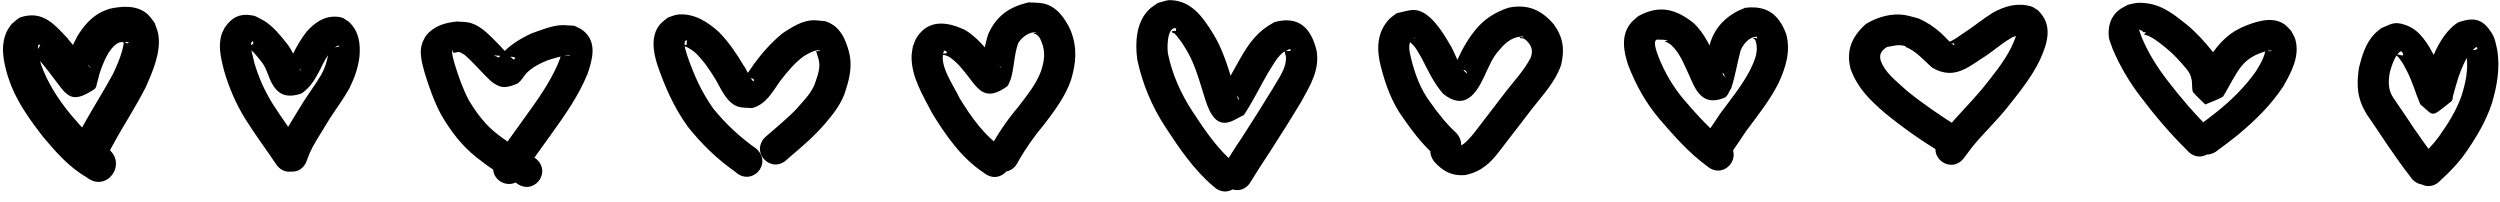
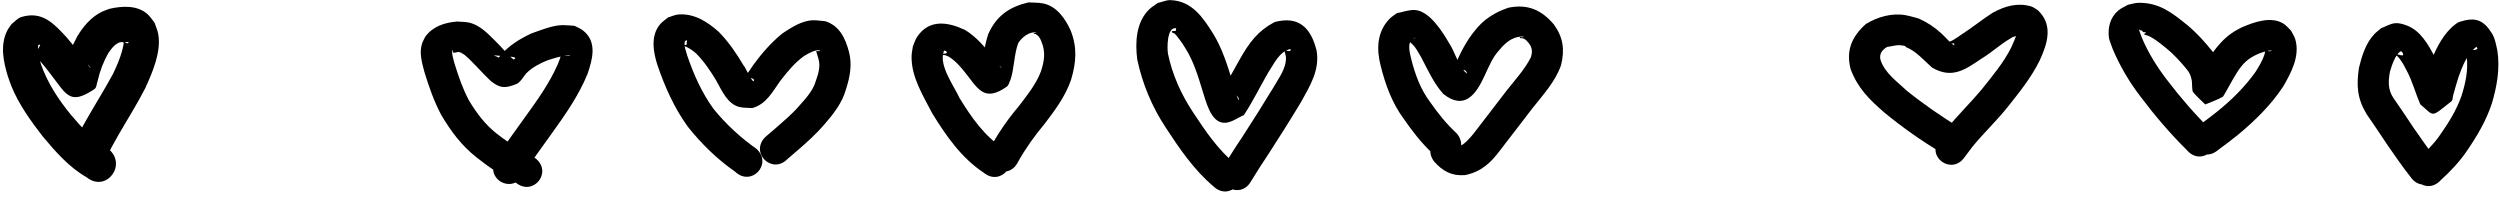
<svg xmlns="http://www.w3.org/2000/svg" height="161.2" preserveAspectRatio="xMidYMid meet" version="1.0" viewBox="-2.4 -0.1 1997.8 161.2" width="1997.8" zoomAndPan="magnify">
  <g>
    <g>
      <g id="change1_1">
        <path d="m 624.086,1812.848 c -12.97,-9.194 -24.607,-19.841 -34.576,-32.205 -9.317,-12.873 -15.777,-27.432 -20.888,-42.398 -0.795,-3.349 -3.113,-7.992 -1.778,-11.667 2.8e-4,-8e-4 1.493,-0.824 1.563,-0.584 0.176,0.614 -0.226,1.257 -0.338,1.885 1.26,3.081 -2.96,0.999 -3.11,2.275 -0.093,0.787 1.522,0.458 2.249,0.772 3.191,1.381 5.864,3.263 8.46,5.536 6.489,6.448 11.608,14.167 16.283,21.993 4.235,7.515 8.787,18.428 18.223,20.788 3.347,0.837 6.874,0.597 10.312,0.896 11.308,-3.042 16.163,-12.941 22.453,-21.731 5.667,-7.234 11.482,-14.496 19.004,-19.861 1.026,-0.588 2.027,-1.223 3.079,-1.765 2.433,-1.252 5.64,-2.965 8.486,-2.845 0.474,0.02 1.797,0.291 1.351,0.452 -1.022,0.37 -2.169,0.158 -3.253,0.236 0.475,1.399 1.426,4.463 1.919,6.341 1.626,5.882 -0.093,11.616 -2.079,17.171 -2.19,8.012 -7.906,14.028 -13.266,20.094 -5.722,6.739 -12.551,12.303 -19.142,18.129 -5.333,4.536 -2.601,2.196 -8.193,7.022 -12.315,12.682 5.62,30.099 17.935,17.416 v 0 c 5.594,-4.814 2.824,-2.433 8.31,-7.144 7.414,-6.415 14.708,-12.975 21.102,-20.441 7.206,-8.362 14.164,-17.068 17.203,-27.908 3.2,-9.83 5.185,-19.993 2.425,-30.227 -2.903,-10.758 -7.394,-20.588 -18.808,-24.331 -3.158,-0.262 -6.305,-0.804 -9.474,-0.786 -9.038,0.053 -17.424,5.618 -24.666,10.319 -8.904,7.228 -16.514,15.827 -23.267,25.091 -2.566,3.707 -4.887,7.491 -7.855,10.855 -0.377,0.427 4.329,-3.018 1.616,-0.558 2.291,0.445 7.037,0.229 6.537,2.508 -0.752,3.43 -7.931,-12.936 -7.831,-11.369 -5.81,-9.849 -12.257,-19.473 -20.334,-27.622 -8.944,-7.995 -19.366,-14.721 -32.013,-13.869 -2.902,0.196 -5.599,1.581 -8.398,2.371 -2.092,1.77 -4.477,3.242 -6.276,5.309 -7.905,9.085 -5.638,22.264 -2.326,32.592 5.929,17.447 13.47,34.381 24.306,49.393 10.961,13.739 23.466,25.985 37.924,36.073 12.875,12.113 30.006,-6.095 17.131,-18.208 z" transform="translate(-21.813 -1693.868)" />
        <path d="m 821.431,1812.472 c -15.328,-9.812 -25.753,-25.004 -35.158,-40.21 -4.373,-9.718 -16.802,-26.003 -12.678,-37.412 0.045,-1.63 3.362,0.45 2.321,1.264 -0.956,0.748 -2.847,0.138 -3.439,1.198 -0.408,0.73 1.648,0.319 2.439,0.592 0.974,0.337 1.891,0.821 2.836,1.232 6.244,3.909 10.89,9.993 15.383,15.735 8.964,11.964 14.52,19.482 30.723,8.217 1.772,-1.232 2.079,-3.784 3.118,-5.676 3.053,-9.576 2.67,-19.662 6.086,-29.134 2.915,-4.857 9.175,-9.63 15.112,-8.571 -0.911,0.215 -2.084,-0.03 -2.733,0.644 -0.38,0.395 1.045,0.349 1.528,0.609 0.534,0.286 1.039,0.631 1.505,1.018 1.793,1.486 2.422,3.219 3.278,5.329 3.398,8.147 2.124,15.514 -0.528,23.568 -4.029,10.565 -11.193,19.234 -17.946,28.114 -8.771,10.306 -16.285,21.389 -22.83,33.218 -7.795,15.866 14.642,26.891 22.438,11.025 v 0 c 6.076,-10.865 13.238,-20.872 21.225,-30.423 8.355,-10.958 16.669,-22.039 21.2,-35.24 4.097,-13.757 5.095,-25.689 -0.259,-39.323 -4.229,-9.399 -11.122,-19.621 -22.207,-21.774 -3.808,-0.739 -7.74,-0.523 -11.61,-0.784 -15.176,3.547 -25.67,10.773 -32.116,25.396 -2.795,8.715 -4.138,17.577 -5.194,26.648 6.547,-5.953 10.726,-4.227 15.921,-0.032 0.229,0.185 -0.631,-0.054 -0.845,-0.257 -1.231,-1.169 -4.35,-5.491 -5.12,-6.522 -6.628,-8.667 -13.716,-17.37 -23.119,-23.134 -13.659,-6.506 -28.895,-9.107 -38.603,5.654 -1.47,2.235 -2.155,4.898 -3.232,7.347 -0.348,2.579 -0.978,5.135 -1.043,7.736 -0.412,16.55 9.14,31.561 16.415,45.658 11.038,17.967 23.395,35.829 41.291,47.629 13.675,11.202 29.517,-8.139 15.842,-19.34 z" transform="translate(-21.813 -1693.868)" />
        <path d="m 1006.413,1824.658 c -13.874,-11.493 -24.034,-26.582 -33.846,-41.5 -9.357,-14.241 -16.376,-29.794 -19.811,-46.492 -0.724,-4.022 -0.967,-21.865 6.586,-20.296 -0.13,0.72 -0.261,1.439 -0.391,2.159 -1.022,0.186 -2.758,-0.433 -3.066,0.559 -0.287,0.927 1.661,1.029 2.367,1.694 0.894,0.842 1.639,1.832 2.4,2.796 3.401,4.311 3.398,4.578 6.345,9.241 6.251,10.089 9.719,21.489 13.156,32.755 2.778,8.054 6.514,27.011 18.382,26.32 5.339,-0.311 9.894,-4.067 14.84,-6.1 7.166,-10.802 12.791,-22.514 19.295,-33.718 4.75,-7.048 8.829,-17.098 17.957,-19.131 1.148,3.638 -5.261,-0.336 -4.536,2.208 0.392,1.375 0.637,2.671 0.943,4.09 0.471,9.272 -5.895,17.006 -10.196,24.736 -8.177,13.345 -16.474,26.618 -25.006,39.74 -5.071,7.446 -9.836,15.104 -14.566,22.771 -8.458,15.523 13.494,27.485 21.953,11.962 v 0 c 4.673,-7.519 9.354,-15.04 14.336,-22.358 8.779,-13.568 17.399,-27.242 25.723,-41.094 7.173,-12.918 14.978,-25.61 12.195,-41.026 -4.42,-17.558 -13.843,-27.819 -33.523,-22.577 -13.318,7.021 -20.252,16.424 -27.556,29.33 -5.325,9.269 -10.457,18.666 -15.409,28.132 3.184,-0.411 6.412,-1.906 9.551,-1.233 2.033,0.436 3.287,2.614 4.559,4.258 0.364,0.47 0.406,2.295 0.112,1.779 -2.52,-4.418 -2.637,-10.126 -4.932,-14.654 -3.995,-13.174 -8.149,-26.446 -15.39,-38.269 -8.067,-12.932 -17.047,-26.277 -34.085,-26.864 -3.463,-0.119 -6.764,1.509 -10.146,2.264 -2.313,1.717 -4.886,3.131 -6.941,5.15 -10.553,10.369 -11.235,26.324 -9.527,39.998 4.128,19.424 11.751,37.723 22.712,54.342 11.066,16.933 22.628,33.919 38.212,47.076 12.76,12.234 30.062,-5.812 17.302,-18.046 z" transform="translate(-21.813 -1693.868)" />
        <path d="m 1183.498,1800.359 c -8.094,-7.441 -14.931,-15.96 -21.196,-24.956 -7.787,-10.37 -12.052,-22.175 -15.187,-34.596 -1.422,-6.111 -4.082,-15.296 4.21,-17.051 -8.886,3.533 -5.184,2.418 -1.191,7.687 1.442,1.903 3.987,6.406 5.075,8.261 5.278,10.09 9.913,20.54 17.544,29.101 16.926,13.479 26.239,0.233 32.84,-14.137 3.568,-7.416 6.437,-15.181 12.21,-21.195 4.258,-5.252 9.64,-9.829 16.605,-10.43 0.77,0.081 2.753,-0.393 2.31,0.242 -0.537,0.771 -2.739,-0.5 -2.784,0.438 -0.046,0.941 1.843,0.414 2.727,0.74 1.857,0.686 3.121,2.219 4.361,3.662 2.981,3.875 3.175,7.346 1.603,11.718 -5.006,9.765 -12.725,18.044 -19.506,26.655 -8.519,11.37 -17.408,22.446 -25.951,33.796 -1.168,1.426 -10.456,13.102 -12.578,9.027 4.751,-0.103 2.186,0.062 0.784,-1.581 -10.747,-14.036 -30.597,1.162 -19.85,15.198 v 0 c 6.821,7.629 14.085,11.628 24.682,10.743 12.615,-2.567 20.27,-9.5 27.858,-19.666 8.459,-11.22 17.259,-22.174 25.695,-33.413 8.593,-10.955 18.546,-21.479 23.156,-34.849 2.961,-12.434 1.754,-22.042 -5.845,-32.563 -9.842,-11.409 -20.583,-16.38 -36.08,-13.307 -10.886,3.614 -20.169,9.412 -27.235,18.651 -6.572,8.085 -11.177,17.162 -15.315,26.699 -0.918,2.008 -2.189,3.846 -3.06,5.875 -0.068,0.158 0.331,-0.094 0.5,-0.122 2.828,-0.476 5.628,-1.565 8.491,-1.391 2.702,0.164 2.929,1.478 3.466,3.062 -6.712,-4.765 -9.719,-17.649 -14.393,-24.378 -5.187,-8.962 -15.68,-25.898 -27.453,-26.511 -4.851,-0.253 -9.569,1.679 -14.353,2.519 -1.989,1.561 -4.215,2.859 -5.966,4.683 -9.973,10.391 -10.351,24.145 -6.944,37.347 3.781,15.009 8.942,29.419 18.19,42.039 6.973,10.137 14.489,19.869 23.568,28.238 11.481,13.442 30.491,-2.794 19.01,-16.236 z" transform="translate(-21.813 -1693.868)" />
-         <path d="m 1399.661,1807.419 c -13.022,-9.233 -23.664,-21.424 -34.087,-33.406 -9.102,-10.604 -16.171,-22.761 -21.193,-35.771 -0.68,-2.218 -5.628,-14.039 0.659,-12.771 1.533,0.054 5.833,-0.273 6.921,1.04 0.423,0.51 -2.138,-0.424 -1.977,0.219 0.212,0.848 1.59,0.739 2.333,1.201 0.942,0.585 1.806,1.287 2.708,1.931 6.86,6.256 10.111,15.389 14.041,23.588 5.256,12.374 10.681,25.575 28.183,18.542 2.976,-1.196 3.765,-5.195 5.647,-7.792 3.278,-9.819 4.733,-20.083 7.447,-30.063 2.085,-5.102 7.027,-11.228 13.145,-10.992 -0.023,2.576 0.403,0.477 -3.181,1.084 -0.69,0.117 1.226,0.757 1.616,1.338 0.522,0.778 0.633,1.764 0.929,2.654 1.704,7.71 -1.645,14.765 -4.907,21.542 -6.52,12.575 -15.632,23.534 -23.983,34.909 -3.489,5.436 -7.231,10.698 -10.84,16.054 -9.266,15.055 12.025,28.159 21.291,13.104 v 0 c 3.449,-5.1 6.987,-10.139 10.353,-15.294 9.239,-12.549 19.192,-24.74 26.102,-38.796 5.664,-12.411 9.649,-25.12 5.913,-38.758 -5.722,-15.487 -15.339,-23.156 -32.795,-20.96 -13.261,4.96 -23.41,13.973 -27.832,27.801 -2.338,8.664 -4.029,17.44 -6.078,26.17 5.625,-4.793 4.277,-4.935 15.906,-1.909 1.117,0.29 1.411,1.865 1.823,2.942 0.16,0.417 -0.801,-0.474 -1.027,-0.86 -0.81,-1.384 -1.371,-2.9 -2.028,-4.363 -0.857,-1.906 -1.676,-3.829 -2.514,-5.743 -5.524,-11.516 -10.316,-23.804 -20.132,-32.455 -14.449,-11.067 -27.16,-13.896 -43.582,-4.898 -2.074,1.948 -4.474,3.599 -6.223,5.843 -7.736,9.927 -5.423,22.451 -1.715,33.352 5.877,15.488 13.995,30.065 24.727,42.753 11.753,13.594 23.773,27.324 38.353,37.975 13.584,11.313 29.582,-7.898 15.998,-19.211 z" transform="translate(-21.813 -1693.868)" />
        <path d="m 1586.478,1796.483 c -14.959,-9.186 -29.451,-19.072 -43.132,-30.074 -7.62,-7.216 -17.657,-14.148 -21.11,-24.552 -1.421,-4.935 1.232,-8.219 5.288,-10.639 0.673,-0.092 1.35,-0.164 2.02,-0.277 2.324,-0.392 4.605,-0.991 6.978,-1.074 1.89,-0.066 7.285,0.664 5.515,1.327 8.697,3.323 14.551,10.702 21.4,16.615 15.847,9.269 26.437,1.6 39.309,-7.107 8.334,-4.974 15.37,-11.804 23.839,-16.531 2.54,-2.629 16.663,-2.215 6.251,-2.249 -0.718,0.131 -0.889,-1.095 -1.512,-1.097 -0.239,-6e-4 -0.313,0.372 -0.4,0.594 -1.381,3.547 -2.649,6.896 -4.33,10.349 -6.13,12.206 -14.956,22.611 -23.38,33.236 -8.917,10.702 -18.938,20.359 -27.713,31.181 -4.651,6.393 -2.417,3.439 -6.663,8.89 -10.161,14.466 10.296,28.835 20.457,14.37 v 0 c 4.341,-5.654 2.233,-2.844 6.33,-8.427 8.877,-10.845 19.099,-20.469 27.877,-31.405 9.521,-11.97 19.218,-23.902 25.963,-37.747 6.186,-13.481 10.805,-28.116 -1.455,-39.815 -1.833,-1.059 -3.467,-2.583 -5.498,-3.176 -10.853,-3.17 -20.924,-0.251 -30.462,4.955 -8.592,5.343 -16.307,11.9 -24.866,17.306 -2.2,1.486 -4.324,3.098 -6.623,4.426 -3.007,1.737 -4.203,1.758 -4.024,1.852 5.029,2.656 4.494,-0.793 4.55,2.687 -3.975,-2.729 -6.782,-6.442 -10.342,-9.682 -5.37,-4.886 -11.435,-8.929 -18.084,-11.858 -3.416,-0.872 -6.781,-1.979 -10.248,-2.617 -11.093,-2.042 -22.519,1.303 -31.948,6.998 -11.173,10.055 -16.069,21.089 -12.151,36.17 5.747,15.239 15.061,24.358 27.247,34.863 14.148,11.618 29.145,22.134 44.806,31.622 13.517,11.393 29.629,-7.722 16.112,-19.116 z" transform="translate(-21.813 -1693.868)" />
        <path d="m 447.511,1820.433 c -10.576,-5.686 -20.763,-11.834 -30.272,-19.184 -9.66,-7.318 -16.866,-16.883 -23.046,-27.168 -4.966,-9.295 -8.414,-19.329 -11.511,-29.377 -0.85,-3.077 -1.82,-6.237 -2.02,-9.451 -0.032,-0.512 0.288,-1.94 0.477,-1.463 0.153,0.386 0.059,0.827 0.089,1.241 0.217,1.763 3.001,0.41 4.106,0.307 1.498,-0.14 2.334,0.031 3.817,0.198 -0.898,0.053 -1.842,-0.131 -2.693,0.159 -0.421,0.143 0.878,0.168 1.297,0.317 1.176,0.417 2.152,1.027 3.136,1.801 1.76,1.383 3.272,2.957 4.874,4.518 5.376,5.328 10.354,11.048 15.887,16.214 7.211,5.708 11.253,6.131 20.629,2.276 2.89,-1.188 5.575,-5.968 7.612,-8.372 4.728,-4.828 10.615,-7.849 16.791,-10.369 1.306,-0.424 2.604,-0.872 3.917,-1.273 2.309,-0.705 5.698,-1.66 8.086,-2.115 1.134,-0.216 2.281,-0.375 3.432,-0.473 0.91,-0.077 3.544,-0.481 2.739,-0.052 -0.942,0.502 -2.125,0.194 -3.188,0.291 -1.472,0.7 -2.321,-1.781 -3.347,-1.764 -0.411,0.01 -0.962,2.591 -1.45,3.969 -0.543,1.533 -1.174,3.034 -1.761,4.551 -6.689,15.236 -16.438,28.812 -26.153,42.222 -8.093,11.248 -16.38,22.383 -23.574,34.238 -8.375,15.568 13.641,27.412 22.016,11.844 v 0 c 6.969,-11.32 14.985,-21.947 22.708,-32.753 10.875,-15.145 21.721,-30.543 28.805,-47.906 3.964,-11.581 7.999,-25.712 -3.676,-34.778 -2.029,-1.575 -4.513,-2.453 -6.77,-3.679 -3.155,-0.179 -6.305,-0.553 -9.464,-0.538 -7.923,0.036 -17.627,4.068 -25.014,6.681 -9.147,4.288 -17.76,9.524 -24.392,17.309 -0.673,0.824 -1.345,1.647 -2.018,2.471 -0.283,0.346 -1.276,1.167 -0.848,1.04 7.614,-2.263 -15.92,-4.647 10.113,-2.345 6.371,0.564 4.155,1.673 2.962,2.341 -5.525,-4.572 -9.878,-10.422 -15.092,-15.333 -5.88,-5.91 -12.67,-12.863 -21.326,-14.35 -2.933,-0.504 -5.934,-0.467 -8.901,-0.701 -9.869,0.943 -19.026,3.755 -25.196,12.065 -0.872,1.865 -1.975,3.639 -2.616,5.595 -2.428,7.412 0.019,15.494 1.899,22.691 3.602,11.778 7.681,23.506 13.494,34.396 7.717,13.001 16.045,24.254 28.034,33.73 9.834,7.791 20.18,14.958 31.566,20.322 13.676,11.202 29.517,-8.138 15.842,-19.34 z" transform="translate(-21.813 -1693.868)" />
        <path d="m 105.891,1812.607 c -11.965,-6.612 -21.099,-16.839 -29.922,-27.238 -9.841,-12.045 -18.392,-25.024 -23.677,-39.843 -1.325,-4.561 -2.813,-9.416 -2.501,-14.269 0.122,-1.891 0.527,-2.046 1.806,-1.574 -2.901,5.192 -0.539,2.673 -8.437,4.785 -0.072,0.02 -0.237,0.083 -0.181,0.133 2.783,2.478 5.482,4.768 8.09,7.49 5.095,5.836 9.686,12.109 14.379,18.285 8.701,11.9 13.264,15.245 29.347,4.691 1.96,-1.286 1.77,-4.431 2.654,-6.646 1.789,-7.962 4.617,-15.419 8.68,-22.425 2.505,-3.647 6.653,-9.336 11.66,-8.506 -0.987,0.707 5.311,-0.856 4.357,0.277 -1.205,1.431 -2.766,-0.12 -2.793,-0.136 -0.285,-0.101 -0.7,-0.57 -0.856,-0.304 -0.43,0.73 -0.273,1.686 -0.451,2.521 -0.325,1.525 -0.643,3.054 -1.058,4.555 -1.785,6.462 -4.408,12.365 -7.247,18.39 -6.629,12.251 -14.059,24.02 -20.948,36.119 -3.906,6.856 -7.7,13.75 -10.869,21.003 -7.43,18.973 18.591,29.808 26.022,10.835 v 0 c 2.847,-6.388 6.35,-12.41 9.75,-18.498 7.307,-12.743 15.218,-25.129 21.91,-38.233 5.68,-12.602 12.757,-28.69 10.283,-42.98 -0.548,-3.166 -1.99,-6.096 -2.985,-9.144 -1.739,-2.149 -3.216,-4.555 -5.217,-6.446 -8.251,-7.794 -20.67,-6.952 -30.753,-4.645 -1.984,0.764 -4.034,1.365 -5.952,2.291 -8.592,4.144 -15.061,11.726 -19.929,19.909 -4.721,8.85 -8.462,18.076 -10.714,27.937 3.835,-6.483 2.814,-6.004 16.975,-6.722 2.678,-0.136 6.427,6.668 3.158,2.365 -0.665,-0.875 -1.295,-1.778 -1.942,-2.666 -5.315,-6.756 -10.234,-13.854 -15.886,-20.331 -10.341,-11.116 -19.502,-21.302 -36.277,-16.192 -2.992,0.911 -5.106,3.697 -7.659,5.546 -1.23,1.871 -2.71,3.592 -3.691,5.614 -5.572,11.475 -2.892,24.395 0.62,36.021 0.966,2.694 1.814,5.435 2.898,8.081 6.034,14.73 15.387,27.655 24.987,40.078 10.347,12.361 21.132,24.733 35.167,32.735 15.678,12.543 32.88,-10.321 17.202,-22.863 z" transform="translate(-21.813 -1693.868)" />
        <path d="m 1786.094,1797.574 c -12.608,-12.417 -24.201,-25.791 -34.907,-39.868 -8.015,-10.391 -14.973,-21.553 -20.1,-33.639 -0.205,-0.555 -2.249,-5.919 -2.336,-6.767 -0.029,-0.283 0.482,0.304 0.727,0.449 1.703,1.007 1.405,-0.329 2.523,1.702 4.936,-0.036 0.232,1.333 0.737,1.675 1.136,0.77 2.612,0.868 3.851,1.458 1.506,0.718 2.959,1.552 4.362,2.454 2.959,1.902 6.561,4.859 9.294,7.015 6.234,5.011 11.584,10.961 16.663,17.107 1.892,2.277 3.198,4.828 3.733,7.732 0.775,1.974 0.213,9.133 1.269,10.434 2.924,3.601 6.51,6.61 9.765,9.915 4.73,-2.08 9.743,-3.61 14.191,-6.24 0.258,-0.152 3.822,-6.563 4.157,-7.168 2.27,-4.096 4.493,-8.153 7.008,-12.105 4.681,-7.466 9.286,-11.659 17.369,-15.071 2.683,-0.909 7.479,-3.075 10.507,-2.334 0.666,0.163 -1.337,0.317 -2.018,0.396 -0.757,0.088 -1.687,-0.589 -2.204,-0.847 -0.537,-0.024 -0.803,-0.174 -1.055,0.58 -0.312,0.933 -0.341,1.944 -0.638,2.882 -1.579,4.99 -4.354,9.375 -7.079,13.788 -8.736,12.345 -19.724,23.077 -31.541,32.468 -4.888,3.786 -9.747,7.627 -14.832,11.146 -13.361,11.575 3.008,30.47 16.369,18.895 v 0 c 5.389,-3.925 10.712,-7.945 15.903,-12.129 13.644,-11.332 26.509,-23.907 36.265,-38.814 6.349,-11.069 13.394,-24.175 9.556,-37.438 -0.712,-2.461 -2.24,-4.609 -3.36,-6.913 -1.995,-1.865 -3.681,-4.128 -5.985,-5.593 -9.937,-6.32 -23.685,-1.311 -33.418,2.891 -2,1.083 -4.071,2.043 -5.998,3.251 -8.25,5.168 -14.613,12.66 -19.759,20.818 -2.613,4.263 -5.017,8.598 -7.456,12.96 -0.608,1.087 -1.223,2.171 -1.85,3.247 -0.277,0.474 -1.395,1.536 -0.862,1.404 4.362,-1.074 8.508,-2.89 12.762,-4.335 2.901,3.241 9.289,14.052 8.678,9.745 -0.49,-3.452 -0.395,-6.99 -1.166,-10.409 -1.381,-6.404 -3.749,-12.408 -7.891,-17.579 -6.001,-7.458 -12.425,-14.613 -19.802,-20.749 -12.212,-9.838 -22.395,-18.164 -39.1,-17.981 -2.885,0.032 -5.676,1.041 -8.514,1.561 -2.59,1.549 -5.471,2.693 -7.771,4.646 -6.597,5.602 -8.437,13.675 -7.447,21.891 0.142,1.177 2.671,7.884 2.987,8.748 5.801,13.829 13.472,26.739 22.639,38.622 11.267,14.941 23.444,29.171 36.763,42.335 11.481,13.442 30.491,-2.794 19.01,-16.236 z" transform="translate(-21.813 -1693.868)" />
        <path d="m 1966.389,1821.126 c -6.335,-8.111 -12.201,-16.568 -18.083,-25.009 -5.383,-8.231 -10.961,-16.325 -16.515,-24.439 -4.231,-6.455 -3.889,-13.375 -2.51,-20.644 1.204,-4.285 4.257,-13.804 8.39,-16.195 0.336,-0.194 0.76,0.158 1.14,0.236 3.996,6.05 -4.674,0.68 -4.819,2.481 -0.041,0.513 0.787,0.666 1.138,1.042 0.73,0.781 1.464,1.565 2.1,2.424 2.692,3.64 3.242,5.067 5.437,9.184 4.6,8.562 6.982,18.052 10.841,26.912 11.662,9.802 7.806,11.012 24.783,-2.331 1.294,-1.017 1.007,-3.135 1.459,-4.718 1.425,-4.993 2.747,-9.953 4.356,-14.896 3.166,-8.62 6.672,-18.181 14.196,-23.95 3.675,3.042 -5.725,2.778 -7.673,2.384 -0.444,-0.09 -1.205,-0.755 -1.32,-0.317 -0.217,0.822 0.579,1.603 0.762,2.434 0.273,1.241 0.401,2.51 0.602,3.765 1.17,10.596 -1.017,20.815 -4.205,30.841 -4.121,11.755 -10.778,22.291 -17.947,32.385 -4.894,6.833 -10.845,12.771 -17.2,18.232 -11.851,13.117 6.699,29.877 18.55,16.76 v 0 c 7.503,-6.816 14.532,-14.141 20.311,-22.51 8.357,-12.122 15.987,-24.813 20.565,-38.904 4.061,-13.702 6.526,-27.694 4.379,-42.009 -1.177,-5.121 -1.759,-9.775 -4.66,-14.315 -6.861,-10.734 -13.442,-12.663 -25.752,-8.687 -2.074,0.67 -3.601,2.455 -5.402,3.683 -1.375,1.421 -2.85,2.751 -4.126,4.262 -7.237,8.568 -11.68,19.215 -15.286,29.701 -2.168,6.875 -1.647,4.99 -3.436,11.481 -0.335,1.216 -0.64,2.439 -0.981,3.653 -0.179,0.636 -1.219,2.062 -0.58,1.895 19.358,-5.059 9.96,-10.275 21.491,1.101 -1.234,-2.313 -0.317,-0.468 -1.94,-5.068 -2.778,-7.87 -5.788,-15.668 -9.517,-23.144 -5.182,-9.523 -11.227,-20.589 -22.097,-24.672 -3.041,-1.142 -6.333,-2.182 -9.566,-1.862 -3.824,0.379 -7.236,2.591 -10.854,3.886 -1.83,1.56 -3.82,2.95 -5.489,4.681 -7.042,7.302 -10.152,17.693 -12.481,27.252 -2.017,14.243 -1.395,24.361 6.228,36.935 5.57,8.19 11.25,16.304 16.633,24.624 5.938,8.53 11.821,17.112 18.259,25.277 9.787,14.722 30.606,0.881 20.819,-13.841 z" transform="translate(-21.813 -1693.868)" />
-         <path d="m 260.871,1811.169 c -7.833,-11.58 -16.218,-22.787 -23.668,-34.619 -6.481,-10.406 -11.382,-21.55 -14.746,-33.313 -0.809,-4.94 -3.258,-10.333 -2.269,-15.462 0.055,-0.286 1.16,-0.998 1.339,-1.123 2.961,6.245 -12.912,0.422 -4.993,4.492 4.745,2.879 8.112,7.371 11.549,11.618 3.452,4.19 5.057,9.444 7.047,14.411 5.07,11.42 11.881,15.574 24.613,11.49 1.493,-0.479 2.561,-1.809 3.841,-2.714 5.22,-4.528 8.584,-10.672 11.727,-16.725 2.678,-5.77 5.61,-11.137 9.704,-16.018 0.576,-0.452 1.13,-0.933 1.729,-1.355 0.493,-0.347 2.454,-1.807 3.422,-1.627 0.235,0.044 0.387,0.643 0.155,0.699 -5.118,1.246 -4.41,1.127 -7.801,-0.271 -1.309,-1.117 -0.378,2.262 -0.365,2.545 0.076,1.627 -0.11,2.117 -0.407,3.697 -0.964,5.845 -2.738,11.558 -5.707,16.695 -4.546,7.697 -9.904,14.867 -14.726,22.391 -4.713,8.026 -9.869,15.795 -14.367,23.944 -2.39,4.534 -4.325,9.234 -5.997,14.071 -5.236,16.884 18.643,24.289 23.878,7.404 v 0 c 1.256,-3.598 2.762,-7.07 4.551,-10.44 4.328,-7.689 9.184,-15.076 13.689,-22.662 5.218,-8.046 11.017,-15.727 15.632,-24.15 3.856,-7.726 6.751,-15.852 7.89,-24.459 1.08,-10.611 -0.214,-20.994 -8.5,-28.595 -2.064,-1.161 -3.877,-2.984 -6.191,-3.483 -11.375,-2.452 -20.29,3.437 -27.464,11.398 -4.699,6.137 -8.524,12.696 -11.803,19.691 -1.575,2.963 -3.109,6.233 -5.613,8.523 4.924,-3.16 10.346,-1.718 12.868,3.122 0.053,0.103 -0.226,0.05 -0.339,0.076 -0.287,-0.538 -0.574,-1.077 -0.86,-1.615 -2.801,-7.062 -5.286,-14.391 -10.125,-20.382 -5.291,-6.581 -10.571,-13.29 -17.823,-17.852 -1.878,-1.053 -6.86,-3.959 -8.528,-4.284 -10.844,-2.109 -17.237,0.899 -23.225,9.551 -0.824,1.797 -1.871,3.507 -2.473,5.39 -2.98,9.322 -0.521,19.032 1.723,28.202 3.935,13.794 9.498,26.95 17.068,39.179 7.637,12.257 16.275,23.837 24.361,35.8 9.364,14.994 30.568,1.752 21.205,-13.242 z" transform="translate(-21.813 -1693.868)" />
      </g>
    </g>
  </g>
</svg>